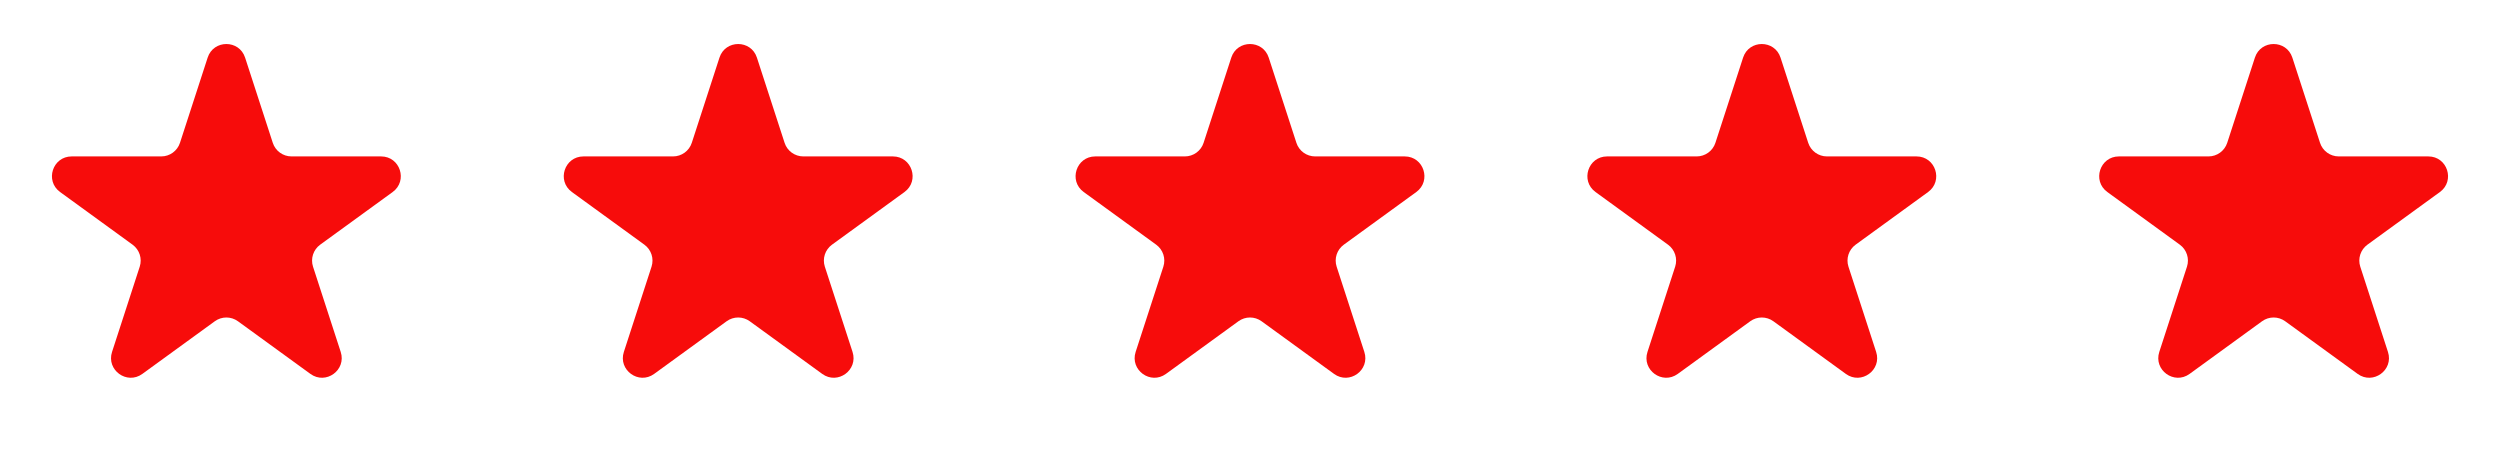
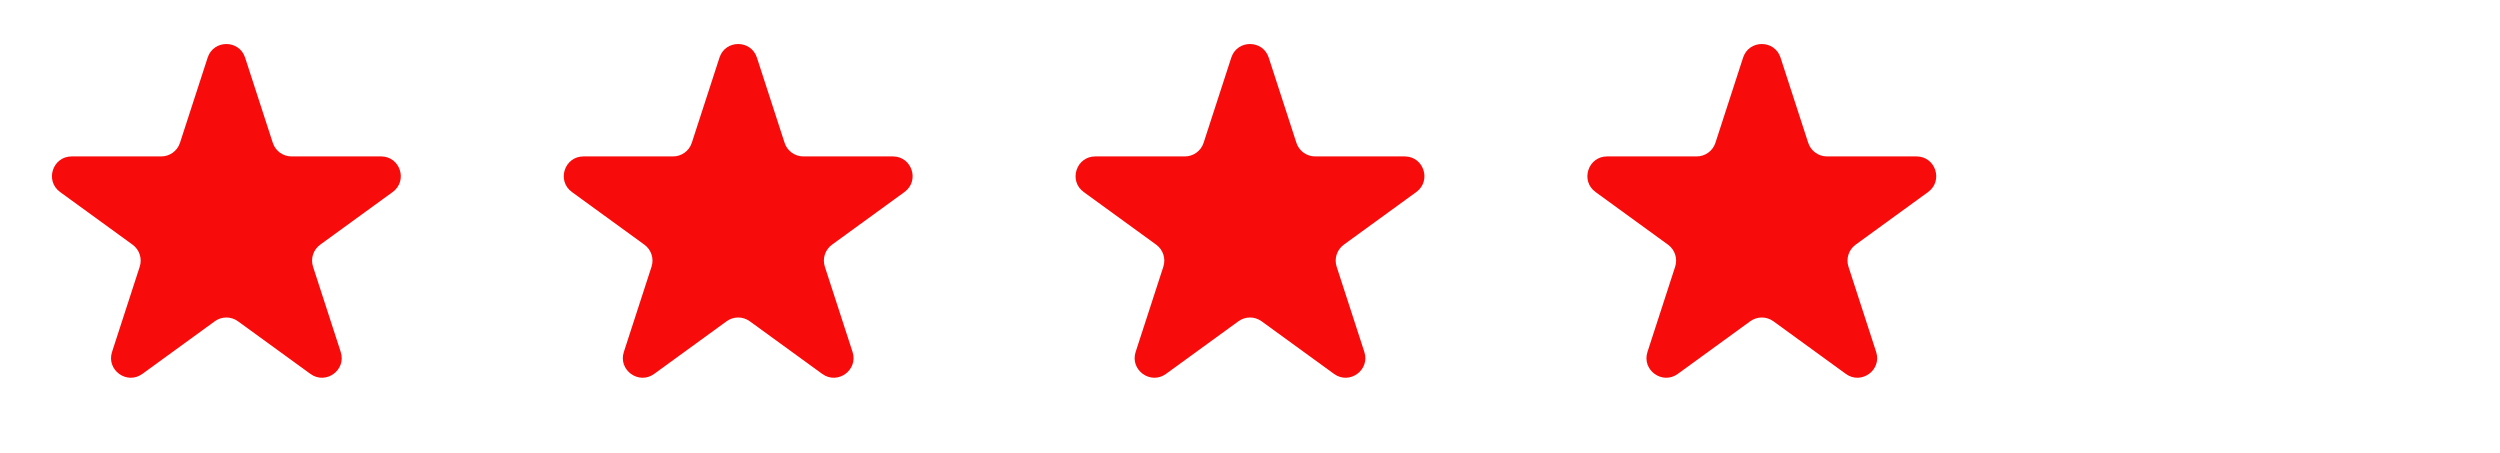
<svg xmlns="http://www.w3.org/2000/svg" width="127" height="23" viewBox="0 0 127 23" fill="none">
  <path d="M10.549 2.927C10.848 2.006 12.152 2.006 12.451 2.927L13.857 7.255C13.991 7.667 14.375 7.946 14.809 7.946H19.36C20.328 7.946 20.731 9.186 19.947 9.755L16.265 12.43C15.915 12.685 15.768 13.136 15.902 13.548L17.308 17.877C17.608 18.798 16.553 19.564 15.77 18.995L12.088 16.32C11.737 16.065 11.263 16.065 10.912 16.32L7.23 18.995C6.447 19.564 5.392 18.798 5.692 17.877L7.098 13.548C7.232 13.136 7.085 12.685 6.735 12.43L3.053 9.755C2.269 9.186 2.672 7.946 3.641 7.946H8.192C8.625 7.946 9.009 7.667 9.143 7.255L10.549 2.927Z" fill="#F70C0B" />
  <path d="M36.549 2.927C36.848 2.006 38.152 2.006 38.451 2.927L39.857 7.255C39.991 7.667 40.375 7.946 40.809 7.946H45.359C46.328 7.946 46.731 9.186 45.947 9.755L42.265 12.43C41.915 12.685 41.768 13.136 41.902 13.548L43.309 17.877C43.608 18.798 42.553 19.564 41.77 18.995L38.088 16.32C37.737 16.065 37.263 16.065 36.912 16.32L33.23 18.995C32.447 19.564 31.392 18.798 31.692 17.877L33.098 13.548C33.232 13.136 33.085 12.685 32.735 12.43L29.053 9.755C28.269 9.186 28.672 7.946 29.64 7.946H34.191C34.625 7.946 35.009 7.667 35.143 7.255L36.549 2.927Z" fill="#F70C0B" />
  <path d="M62.549 2.927C62.848 2.006 64.152 2.006 64.451 2.927L65.857 7.255C65.991 7.667 66.375 7.946 66.808 7.946H71.359C72.328 7.946 72.731 9.186 71.947 9.755L68.265 12.43C67.915 12.685 67.768 13.136 67.902 13.548L69.308 17.877C69.608 18.798 68.553 19.564 67.77 18.995L64.088 16.32C63.737 16.065 63.263 16.065 62.912 16.32L59.23 18.995C58.447 19.564 57.392 18.798 57.691 17.877L59.098 13.548C59.232 13.136 59.085 12.685 58.735 12.43L55.053 9.755C54.269 9.186 54.672 7.946 55.641 7.946H60.191C60.625 7.946 61.009 7.667 61.143 7.255L62.549 2.927Z" fill="#F70C0B" />
  <path d="M88.549 2.927C88.848 2.006 90.152 2.006 90.451 2.927L91.857 7.255C91.991 7.667 92.375 7.946 92.808 7.946H97.359C98.328 7.946 98.731 9.186 97.947 9.755L94.265 12.43C93.915 12.685 93.768 13.136 93.902 13.548L95.308 17.877C95.608 18.798 94.553 19.564 93.77 18.995L90.088 16.32C89.737 16.065 89.263 16.065 88.912 16.32L85.23 18.995C84.447 19.564 83.392 18.798 83.692 17.877L85.098 13.548C85.232 13.136 85.085 12.685 84.735 12.43L81.053 9.755C80.269 9.186 80.672 7.946 81.641 7.946H86.192C86.625 7.946 87.009 7.667 87.143 7.255L88.549 2.927Z" fill="#F70C0B" />
-   <path d="M114.549 2.927C114.848 2.006 116.152 2.006 116.451 2.927L117.857 7.255C117.991 7.667 118.375 7.946 118.808 7.946H123.359C124.328 7.946 124.731 9.186 123.947 9.755L120.265 12.43C119.915 12.685 119.768 13.136 119.902 13.548L121.308 17.877C121.608 18.798 120.553 19.564 119.77 18.995L116.088 16.32C115.737 16.065 115.263 16.065 114.912 16.32L111.23 18.995C110.447 19.564 109.392 18.798 109.692 17.877L111.098 13.548C111.232 13.136 111.085 12.685 110.735 12.43L107.053 9.755C106.269 9.186 106.672 7.946 107.641 7.946H112.192C112.625 7.946 113.009 7.667 113.143 7.255L114.549 2.927Z" fill="#F70C0B" />
</svg>